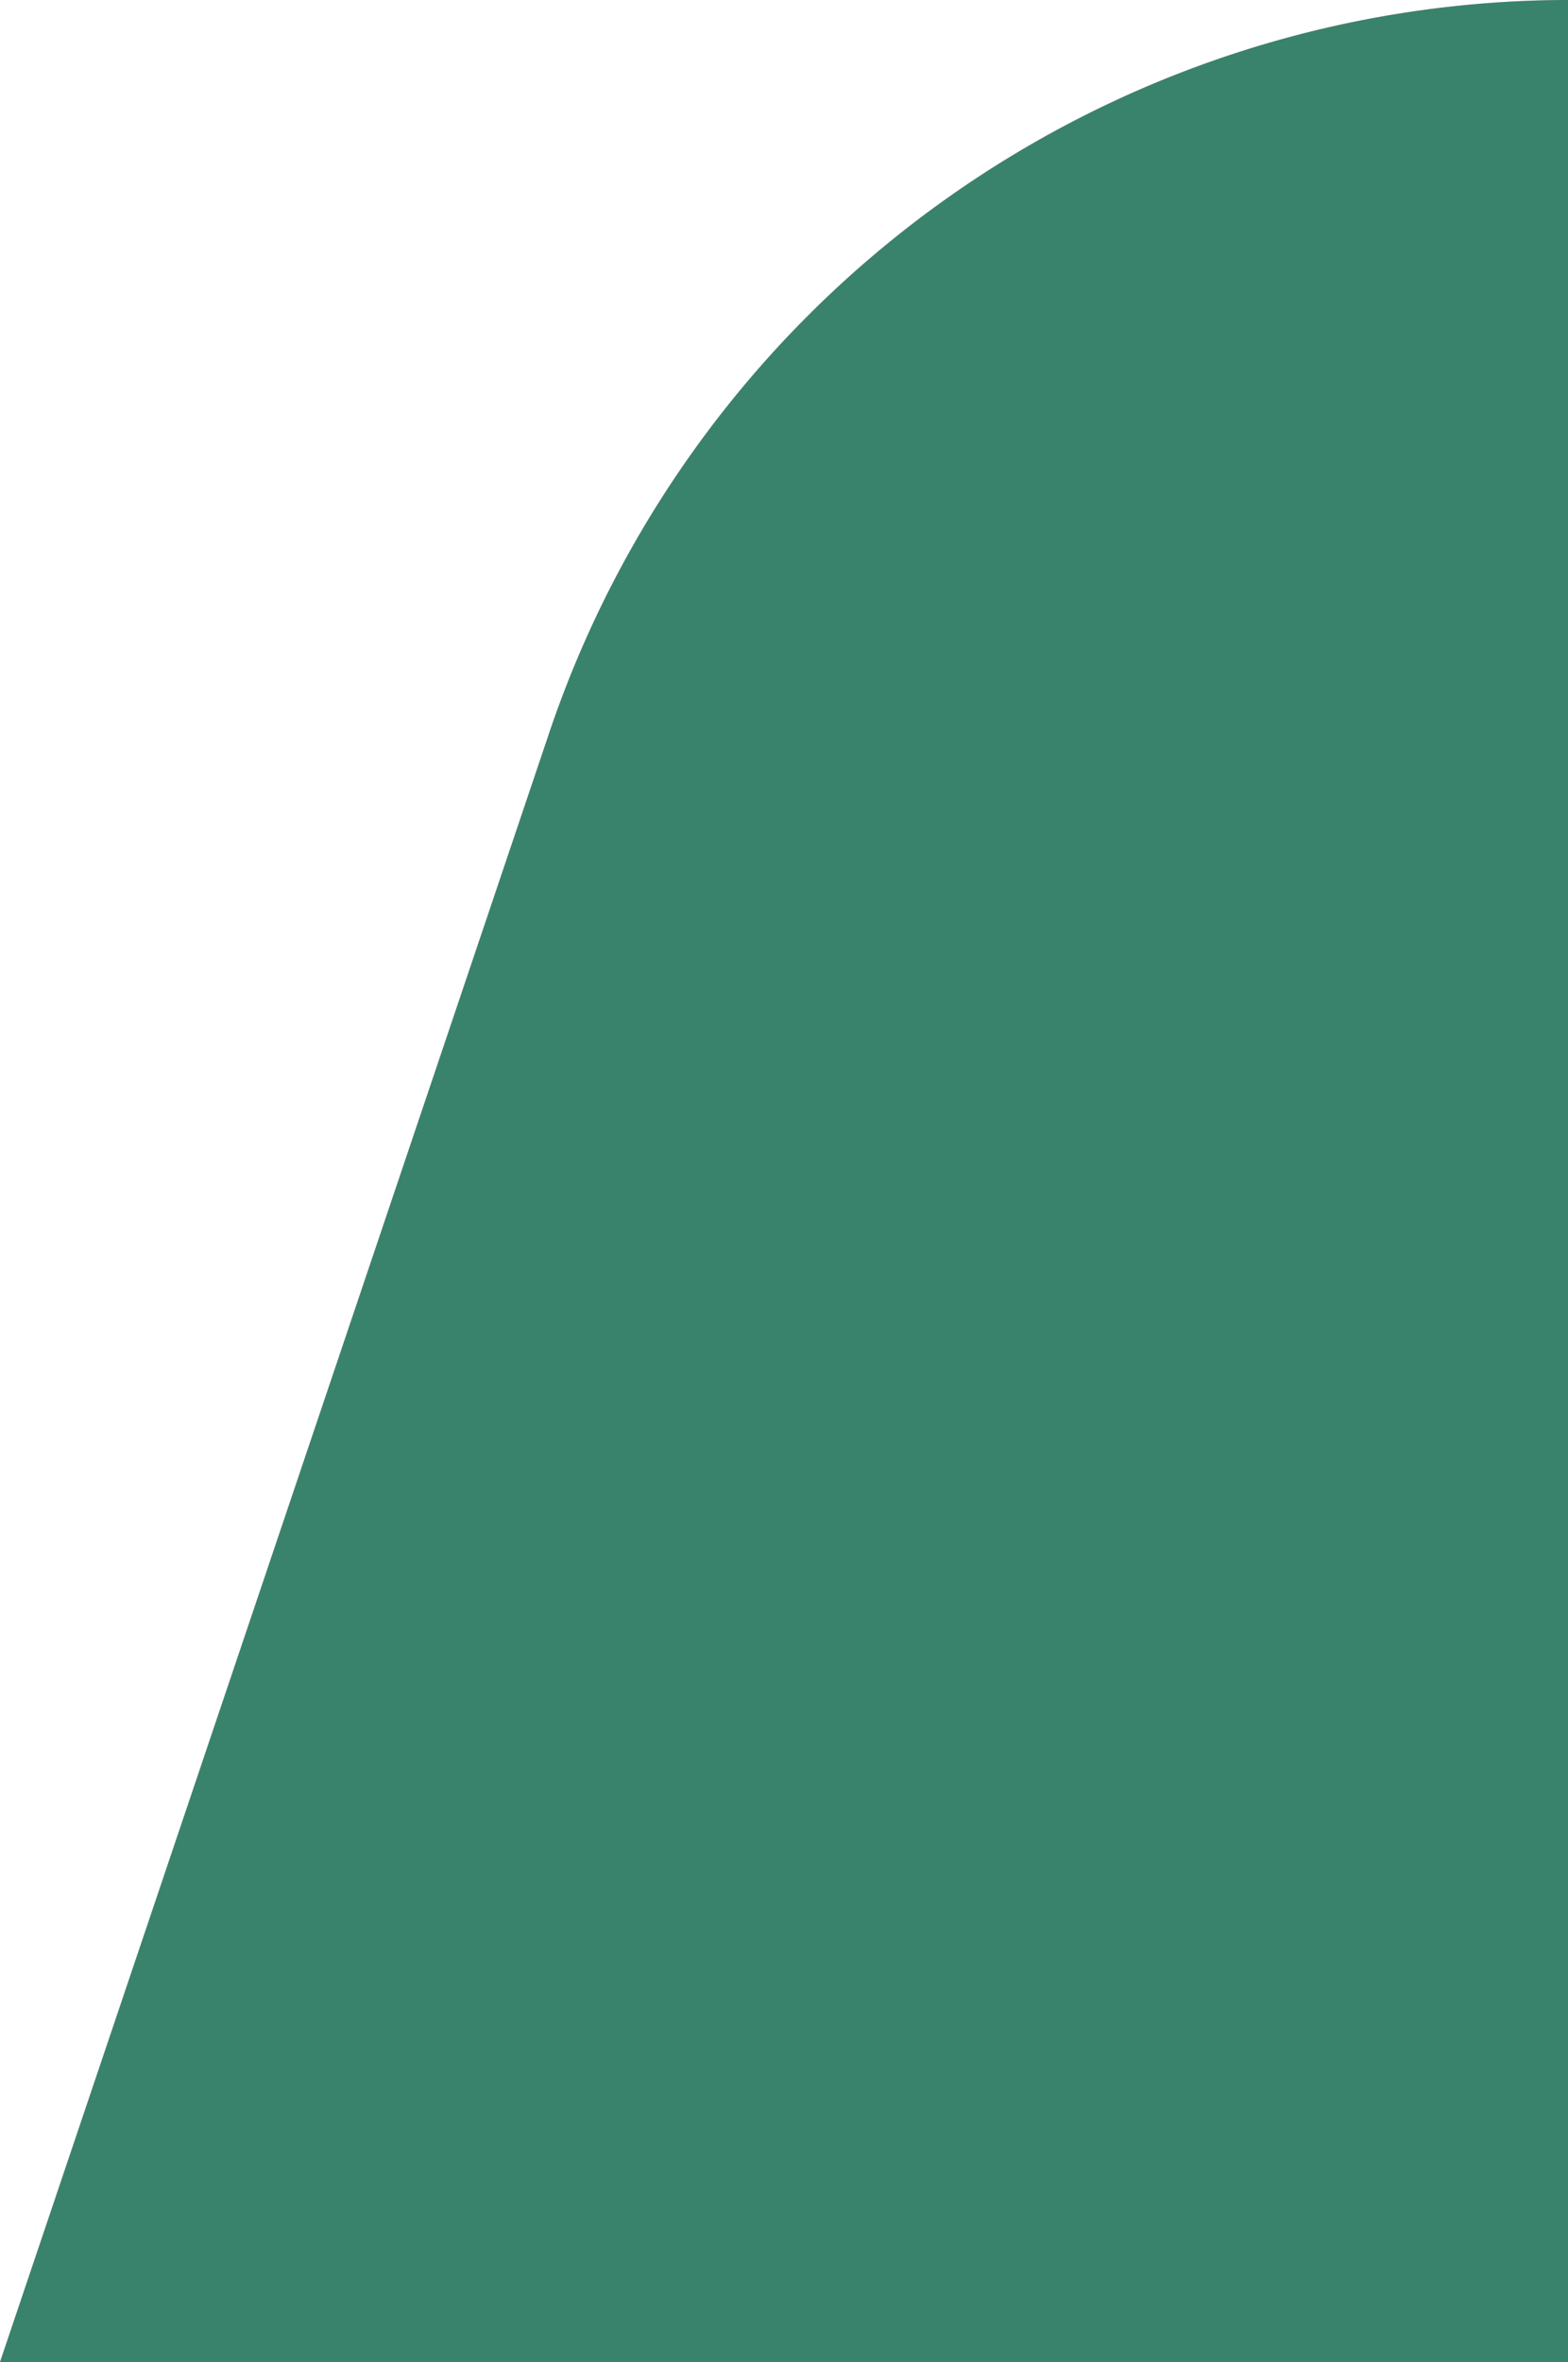
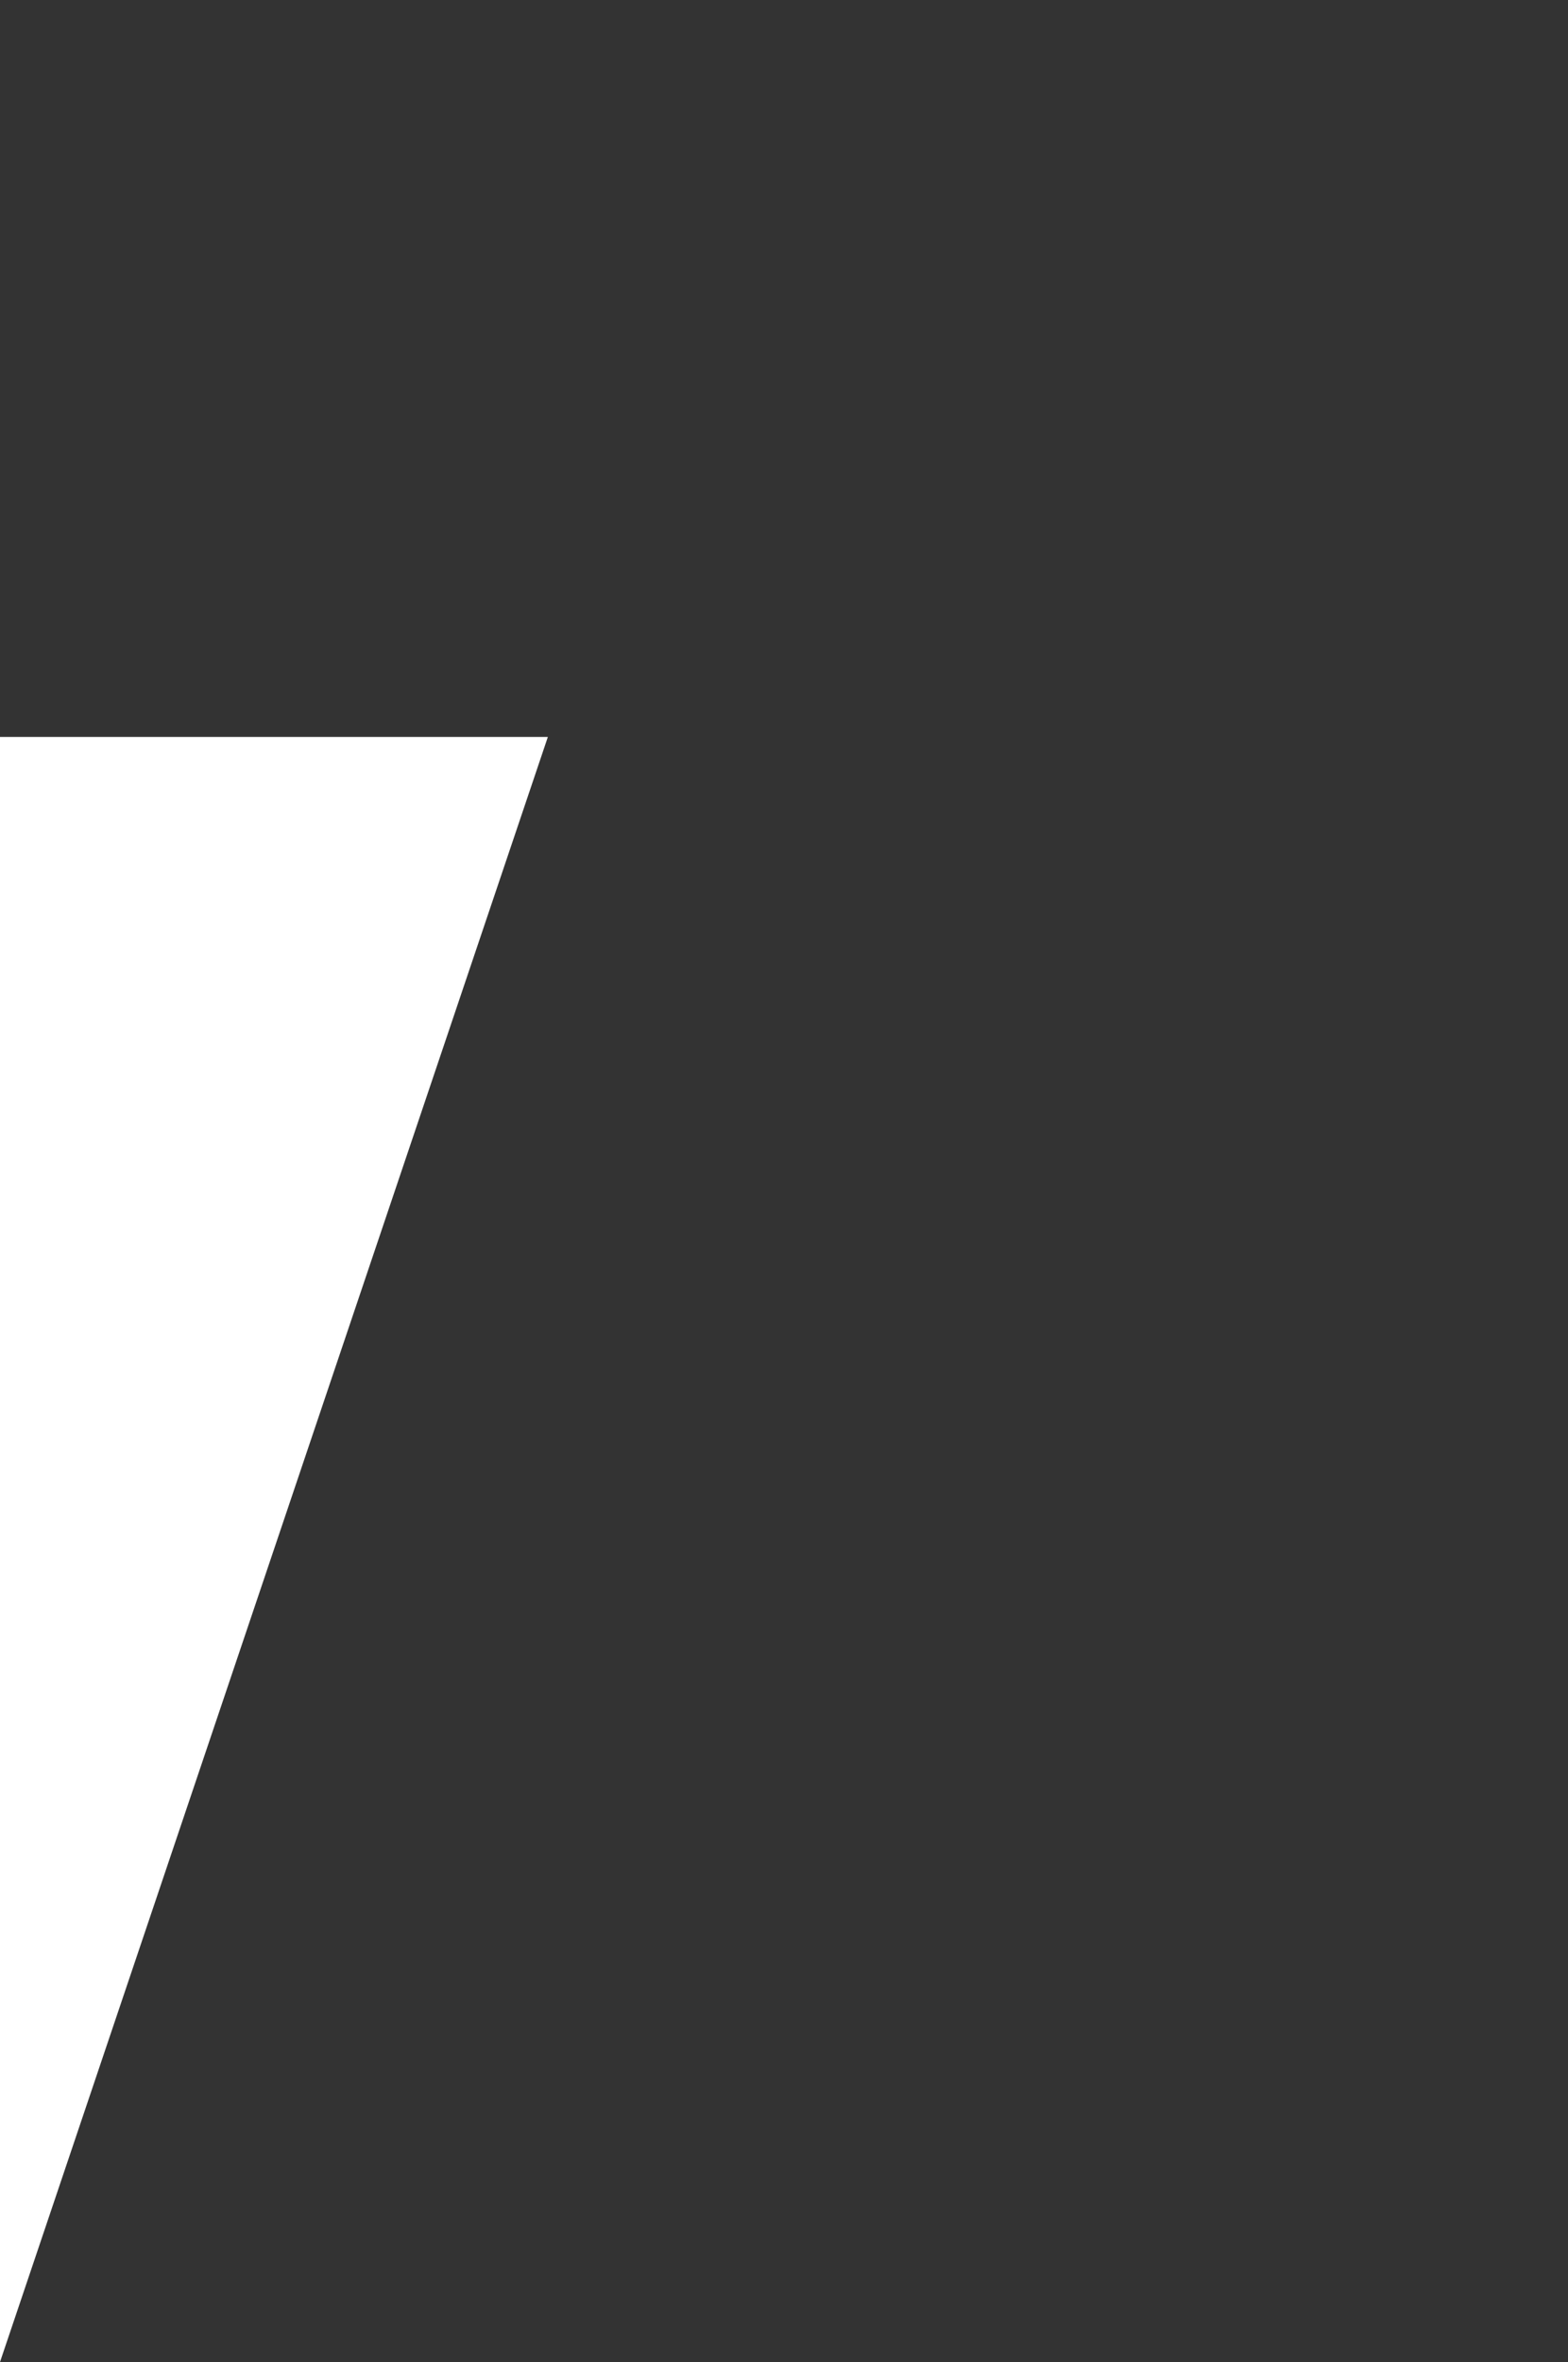
<svg xmlns="http://www.w3.org/2000/svg" id="Layer_1" data-name="Layer 1" width="33.2" height="50" viewBox="0 0 33.2 50">
  <rect x="0" y="0" width="33.2" height="50" fill="#333333" stroke="none" />
-   <path d="M11.6,15.6,0,50H33.2V0A22.8,22.8,0,0,0,11.6,15.6Z" transform="translate(0)" fill="#39836c" />
-   <path d="M0,50,11.6,15.6A22.8,22.8,0,0,1,33.2,0H0Z" transform="translate(0)" fill="#fff" />
+   <path d="M0,50,11.6,15.6H0Z" transform="translate(0)" fill="#fff" />
</svg>